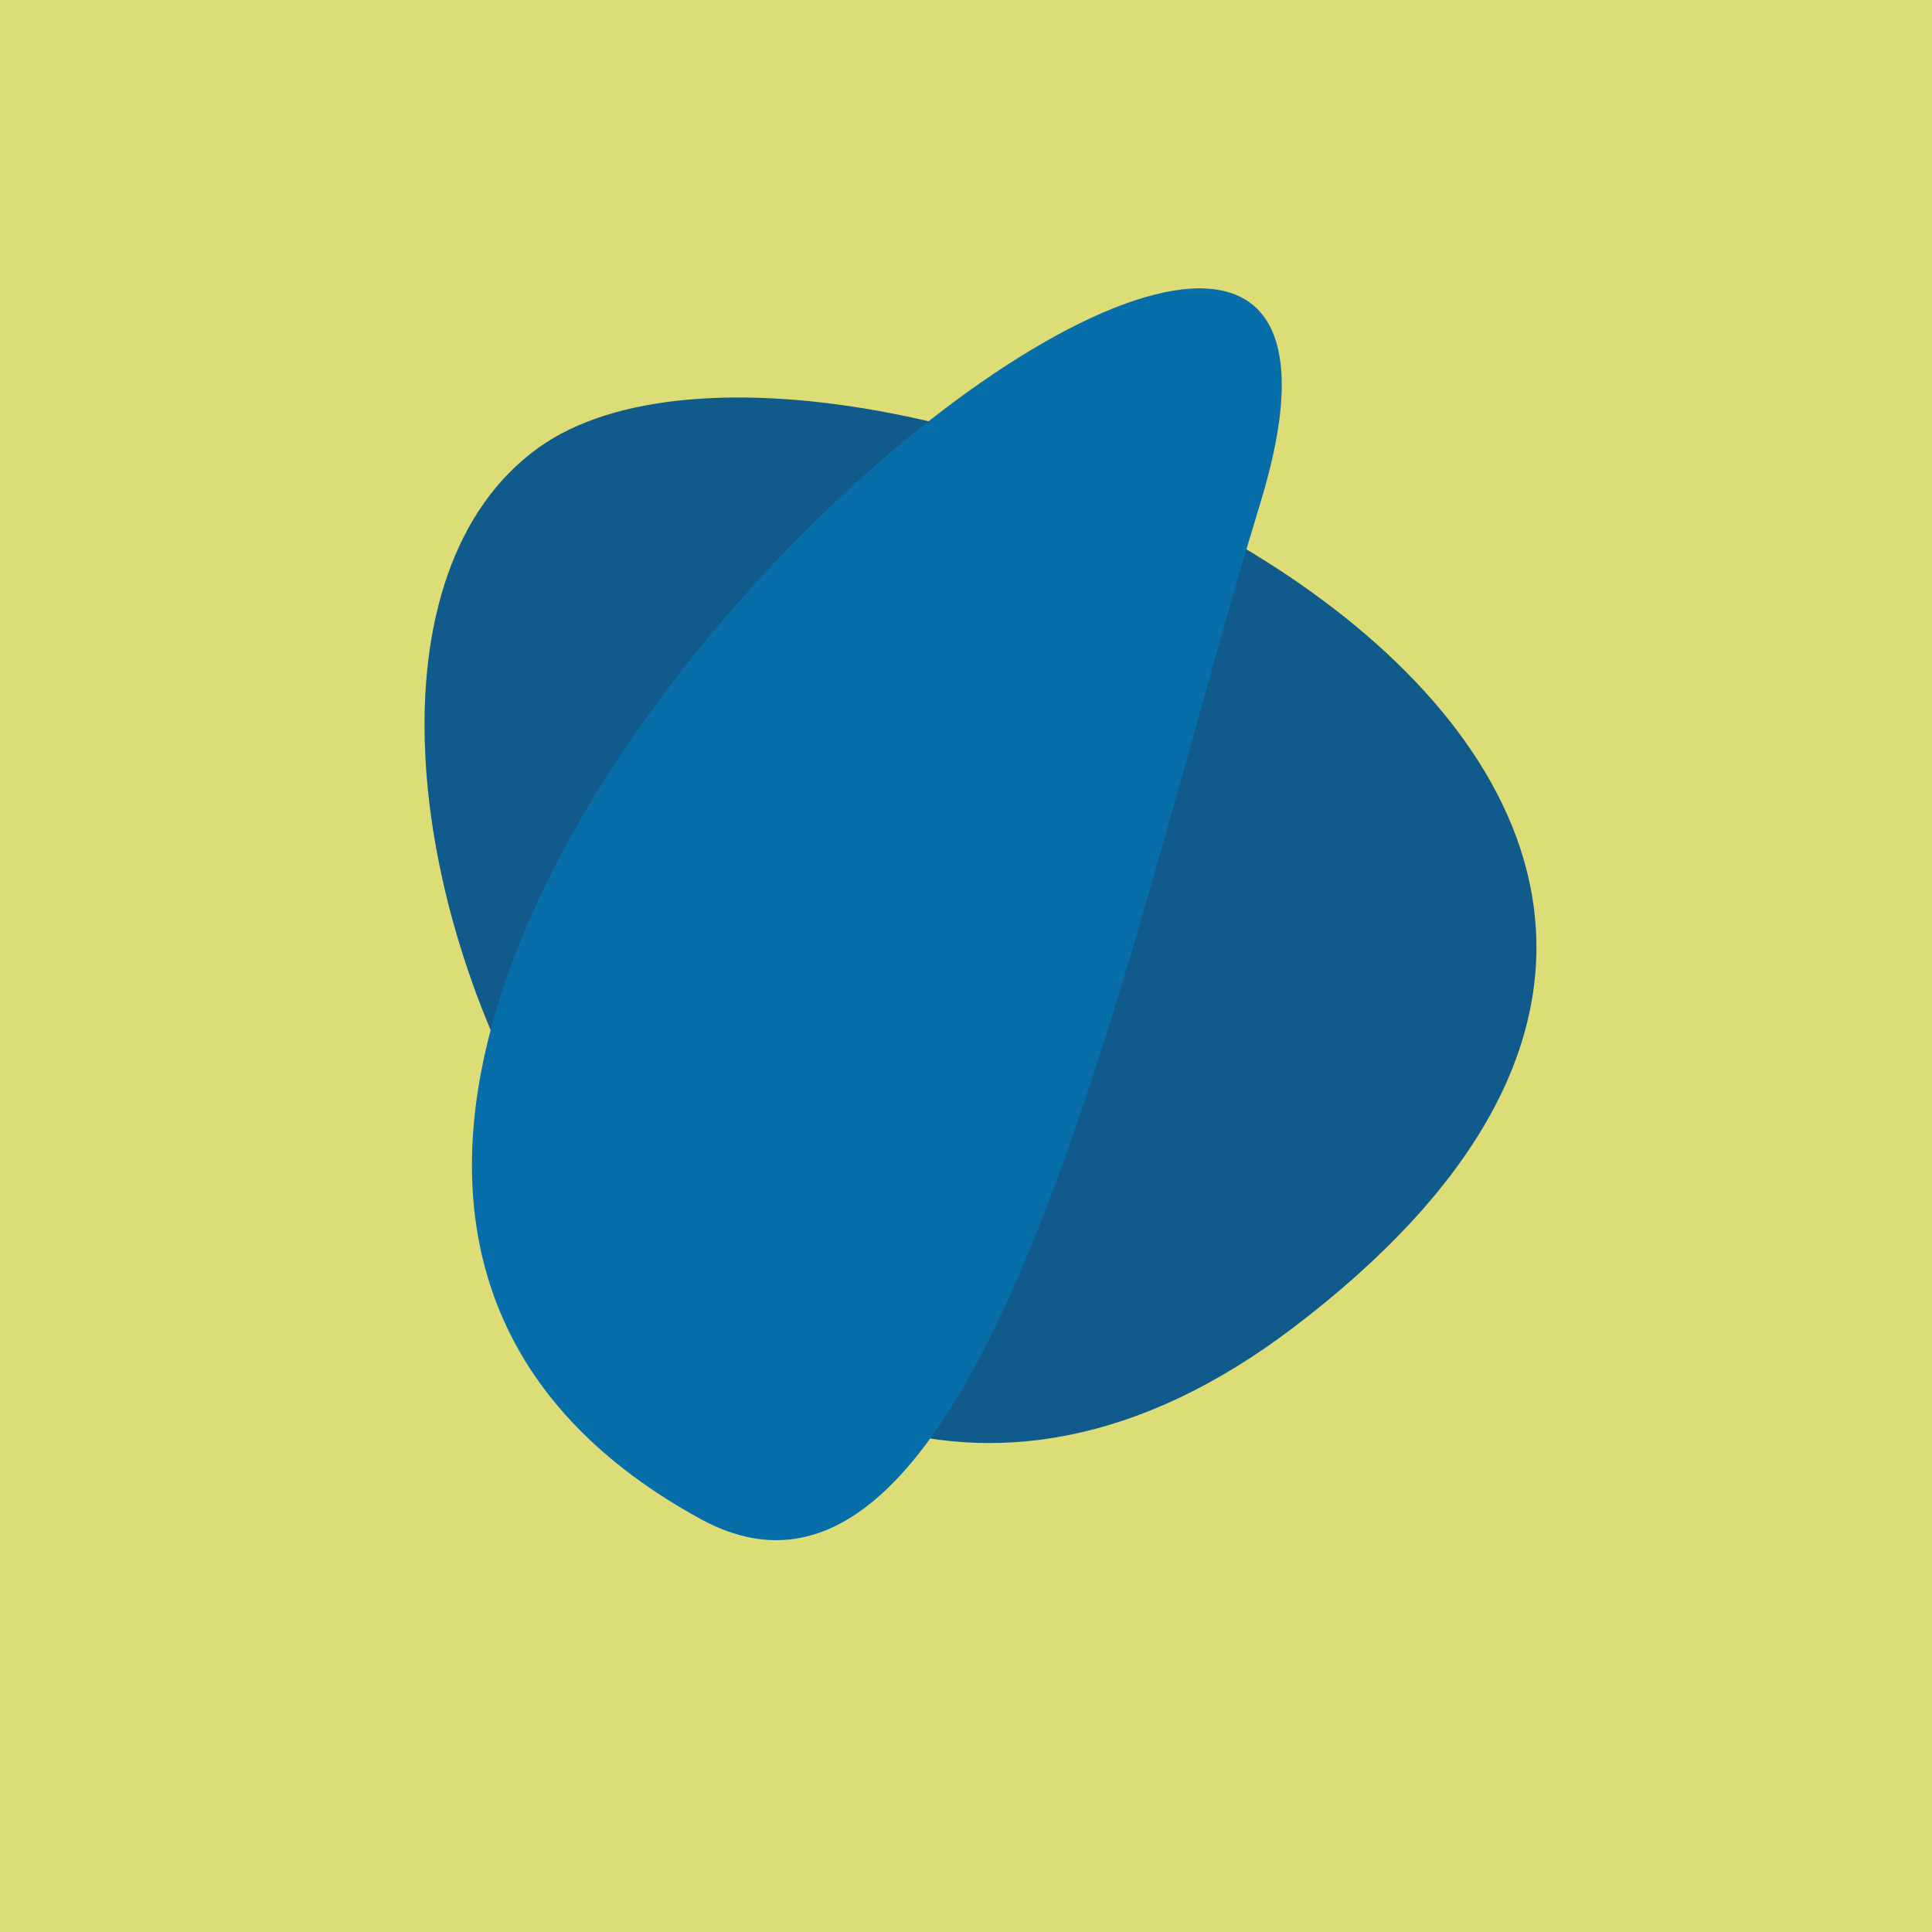
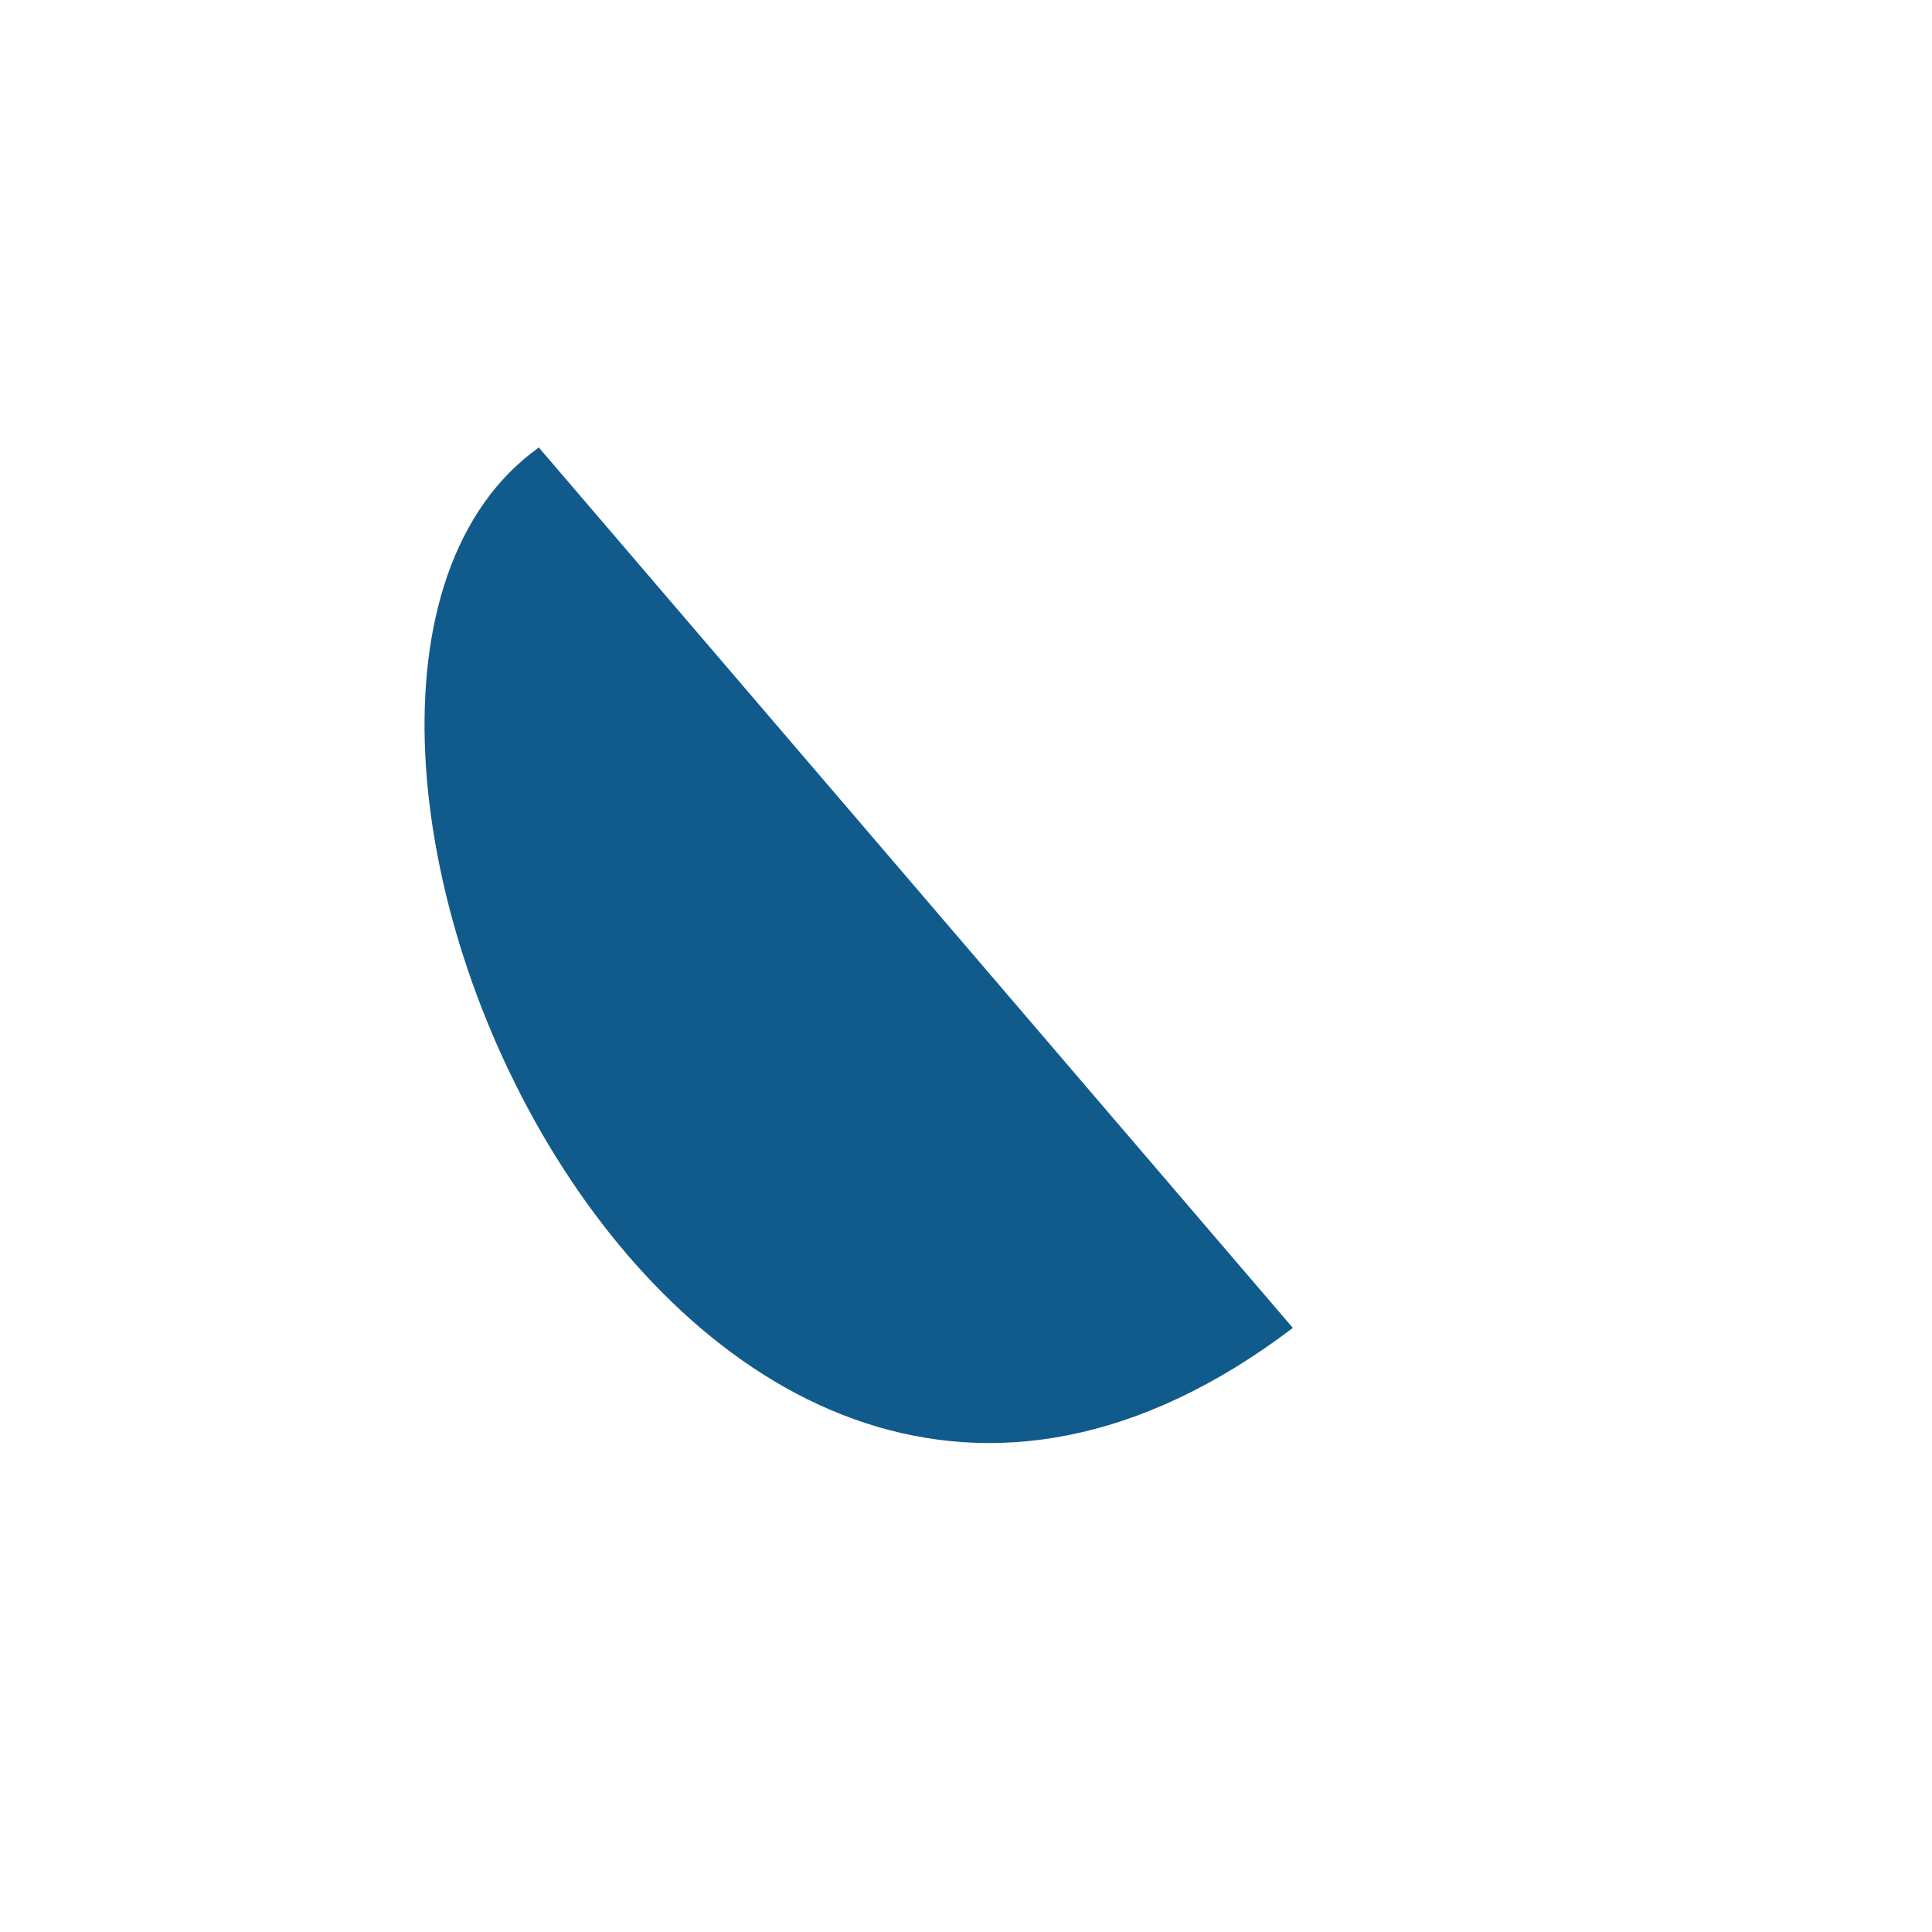
<svg xmlns="http://www.w3.org/2000/svg" width="128" height="128">
  <g>
-     <rect width="128" height="128" fill="#dd7" />
-     <path d="M 35.698 29.647 C 13.046 45.856 44.598 119.125 85.655 87.979 C 135.501 50.163 55.809 15.256 35.698 29.647" fill="rgb(16,91,139)" />
-     <path d="M 83.487 33.378 C 98.219 -14.664 -6.75 71.589 46.428 100.645 C 65.174 110.888 74.588 62.397 83.487 33.378" fill="rgb(7,110,169)" />
+     <path d="M 35.698 29.647 C 13.046 45.856 44.598 119.125 85.655 87.979 " fill="rgb(16,91,139)" />
  </g>
</svg>